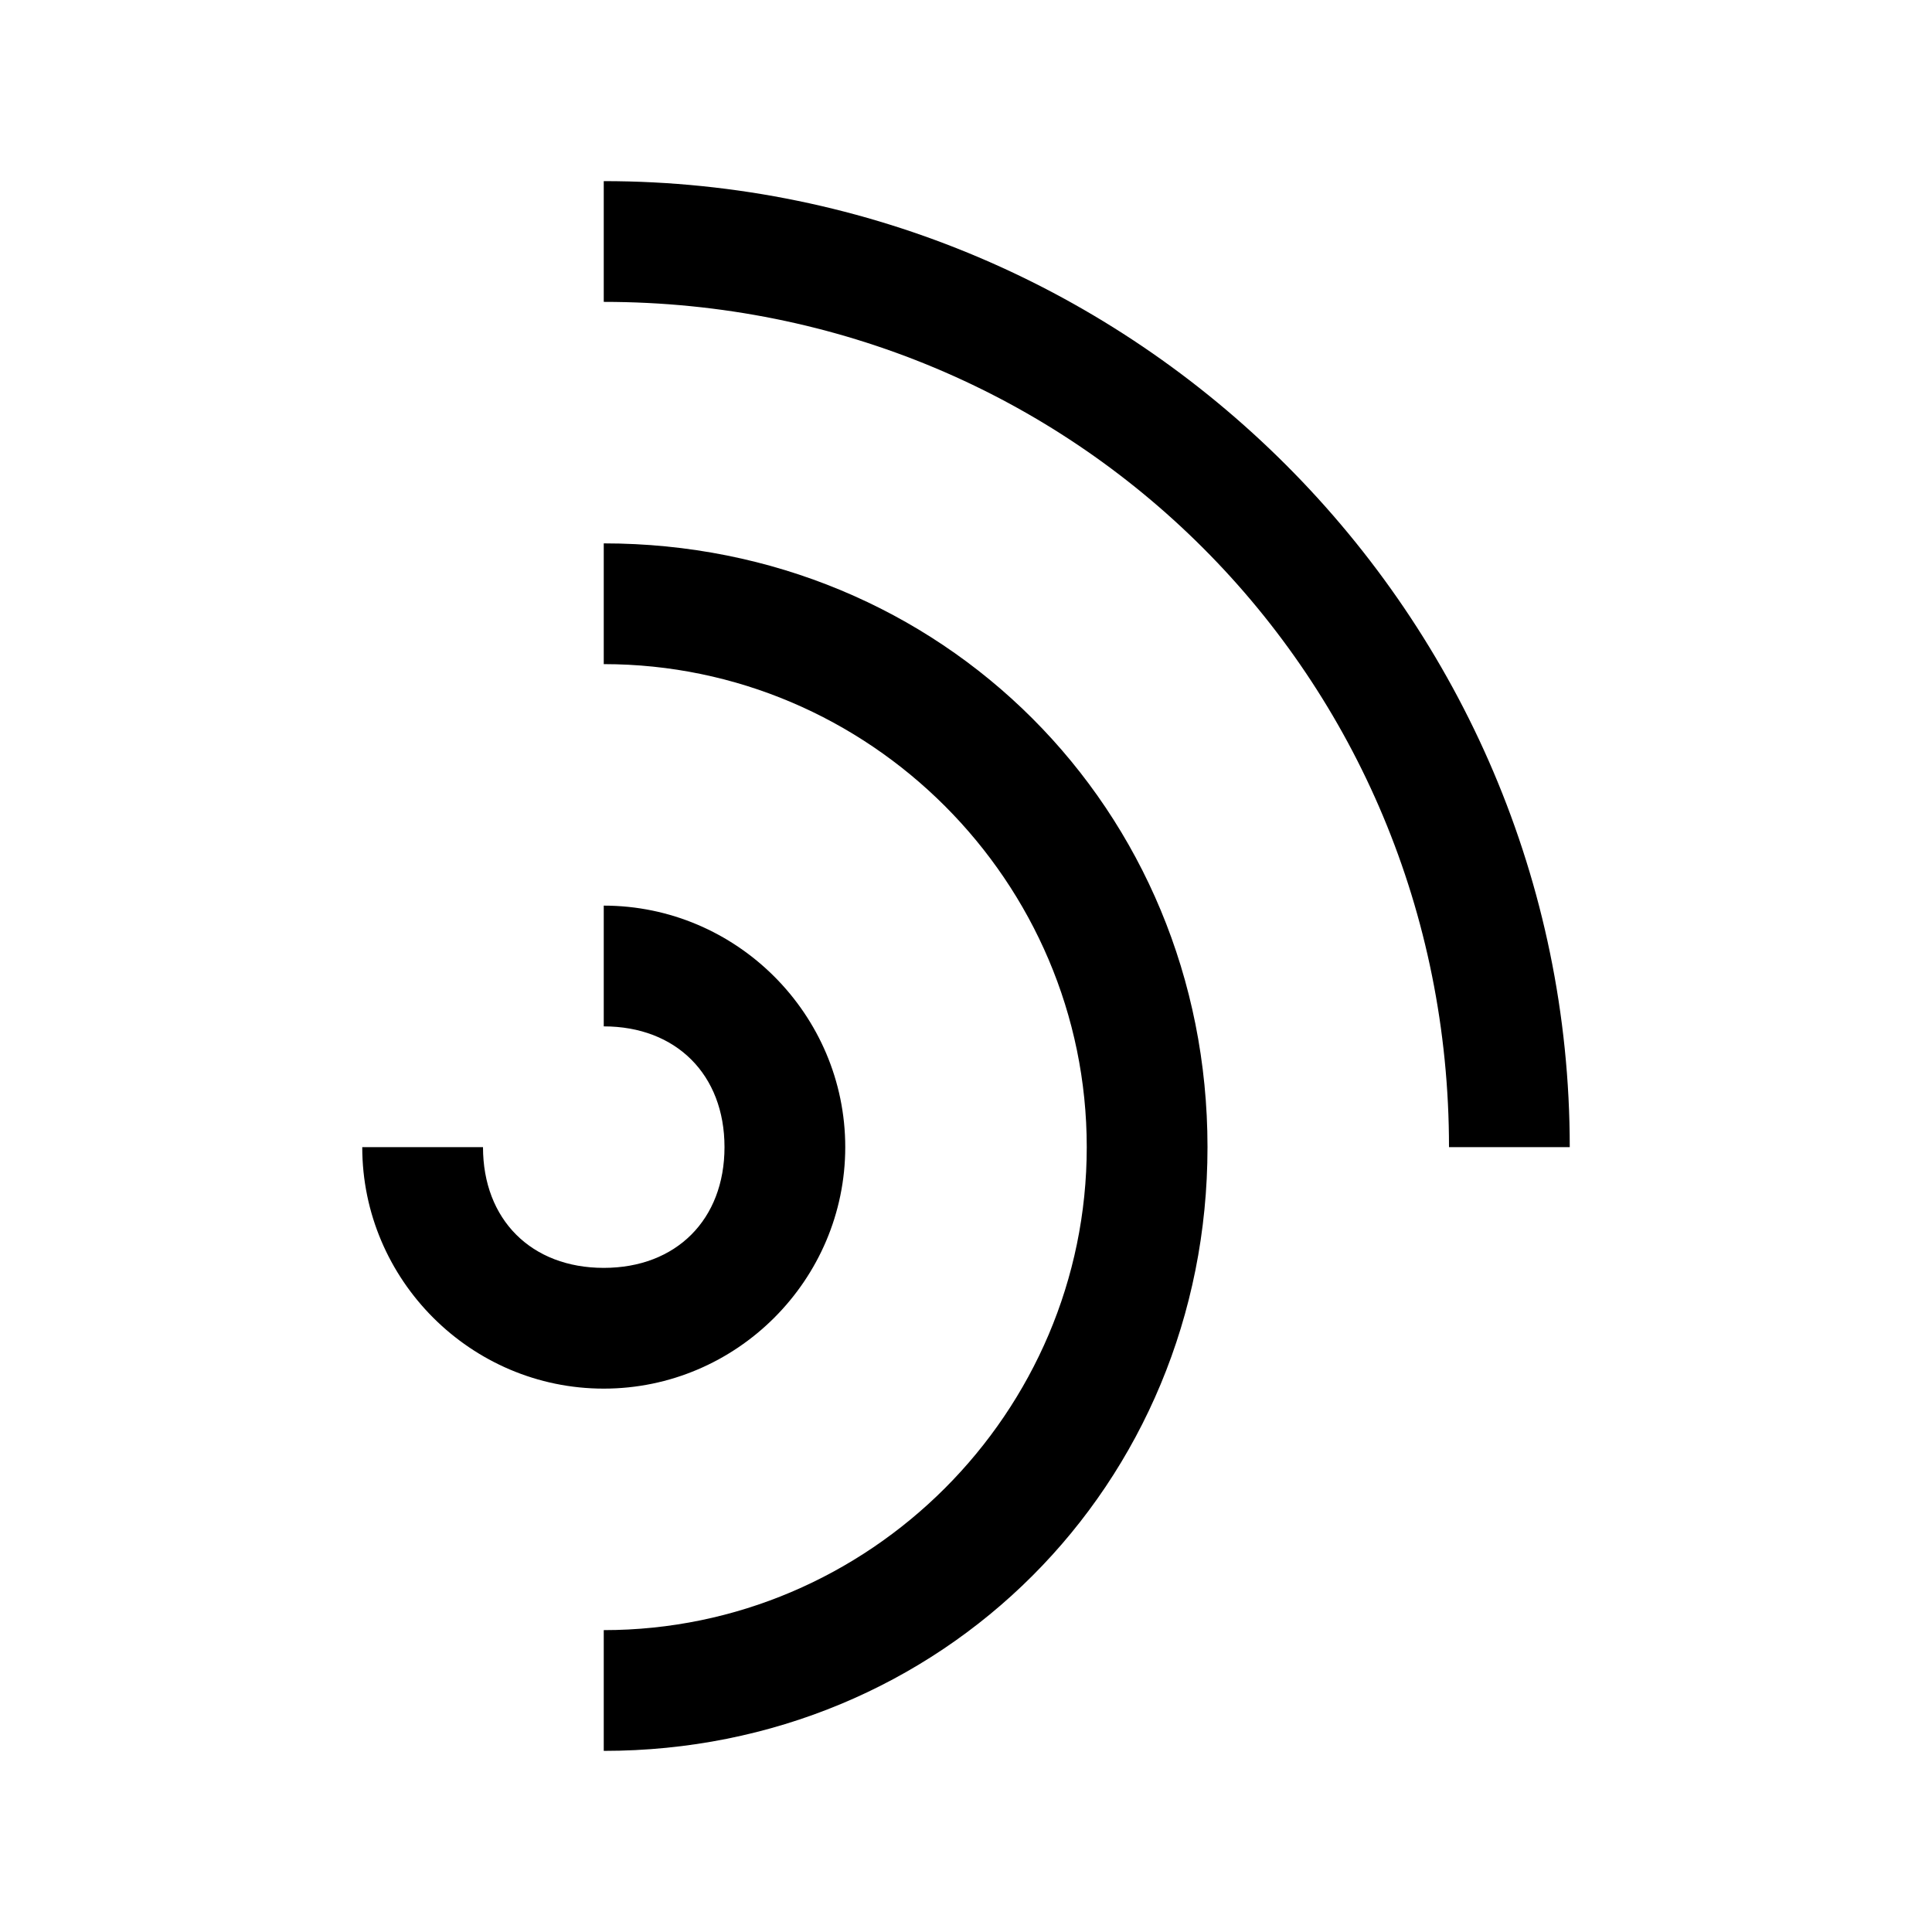
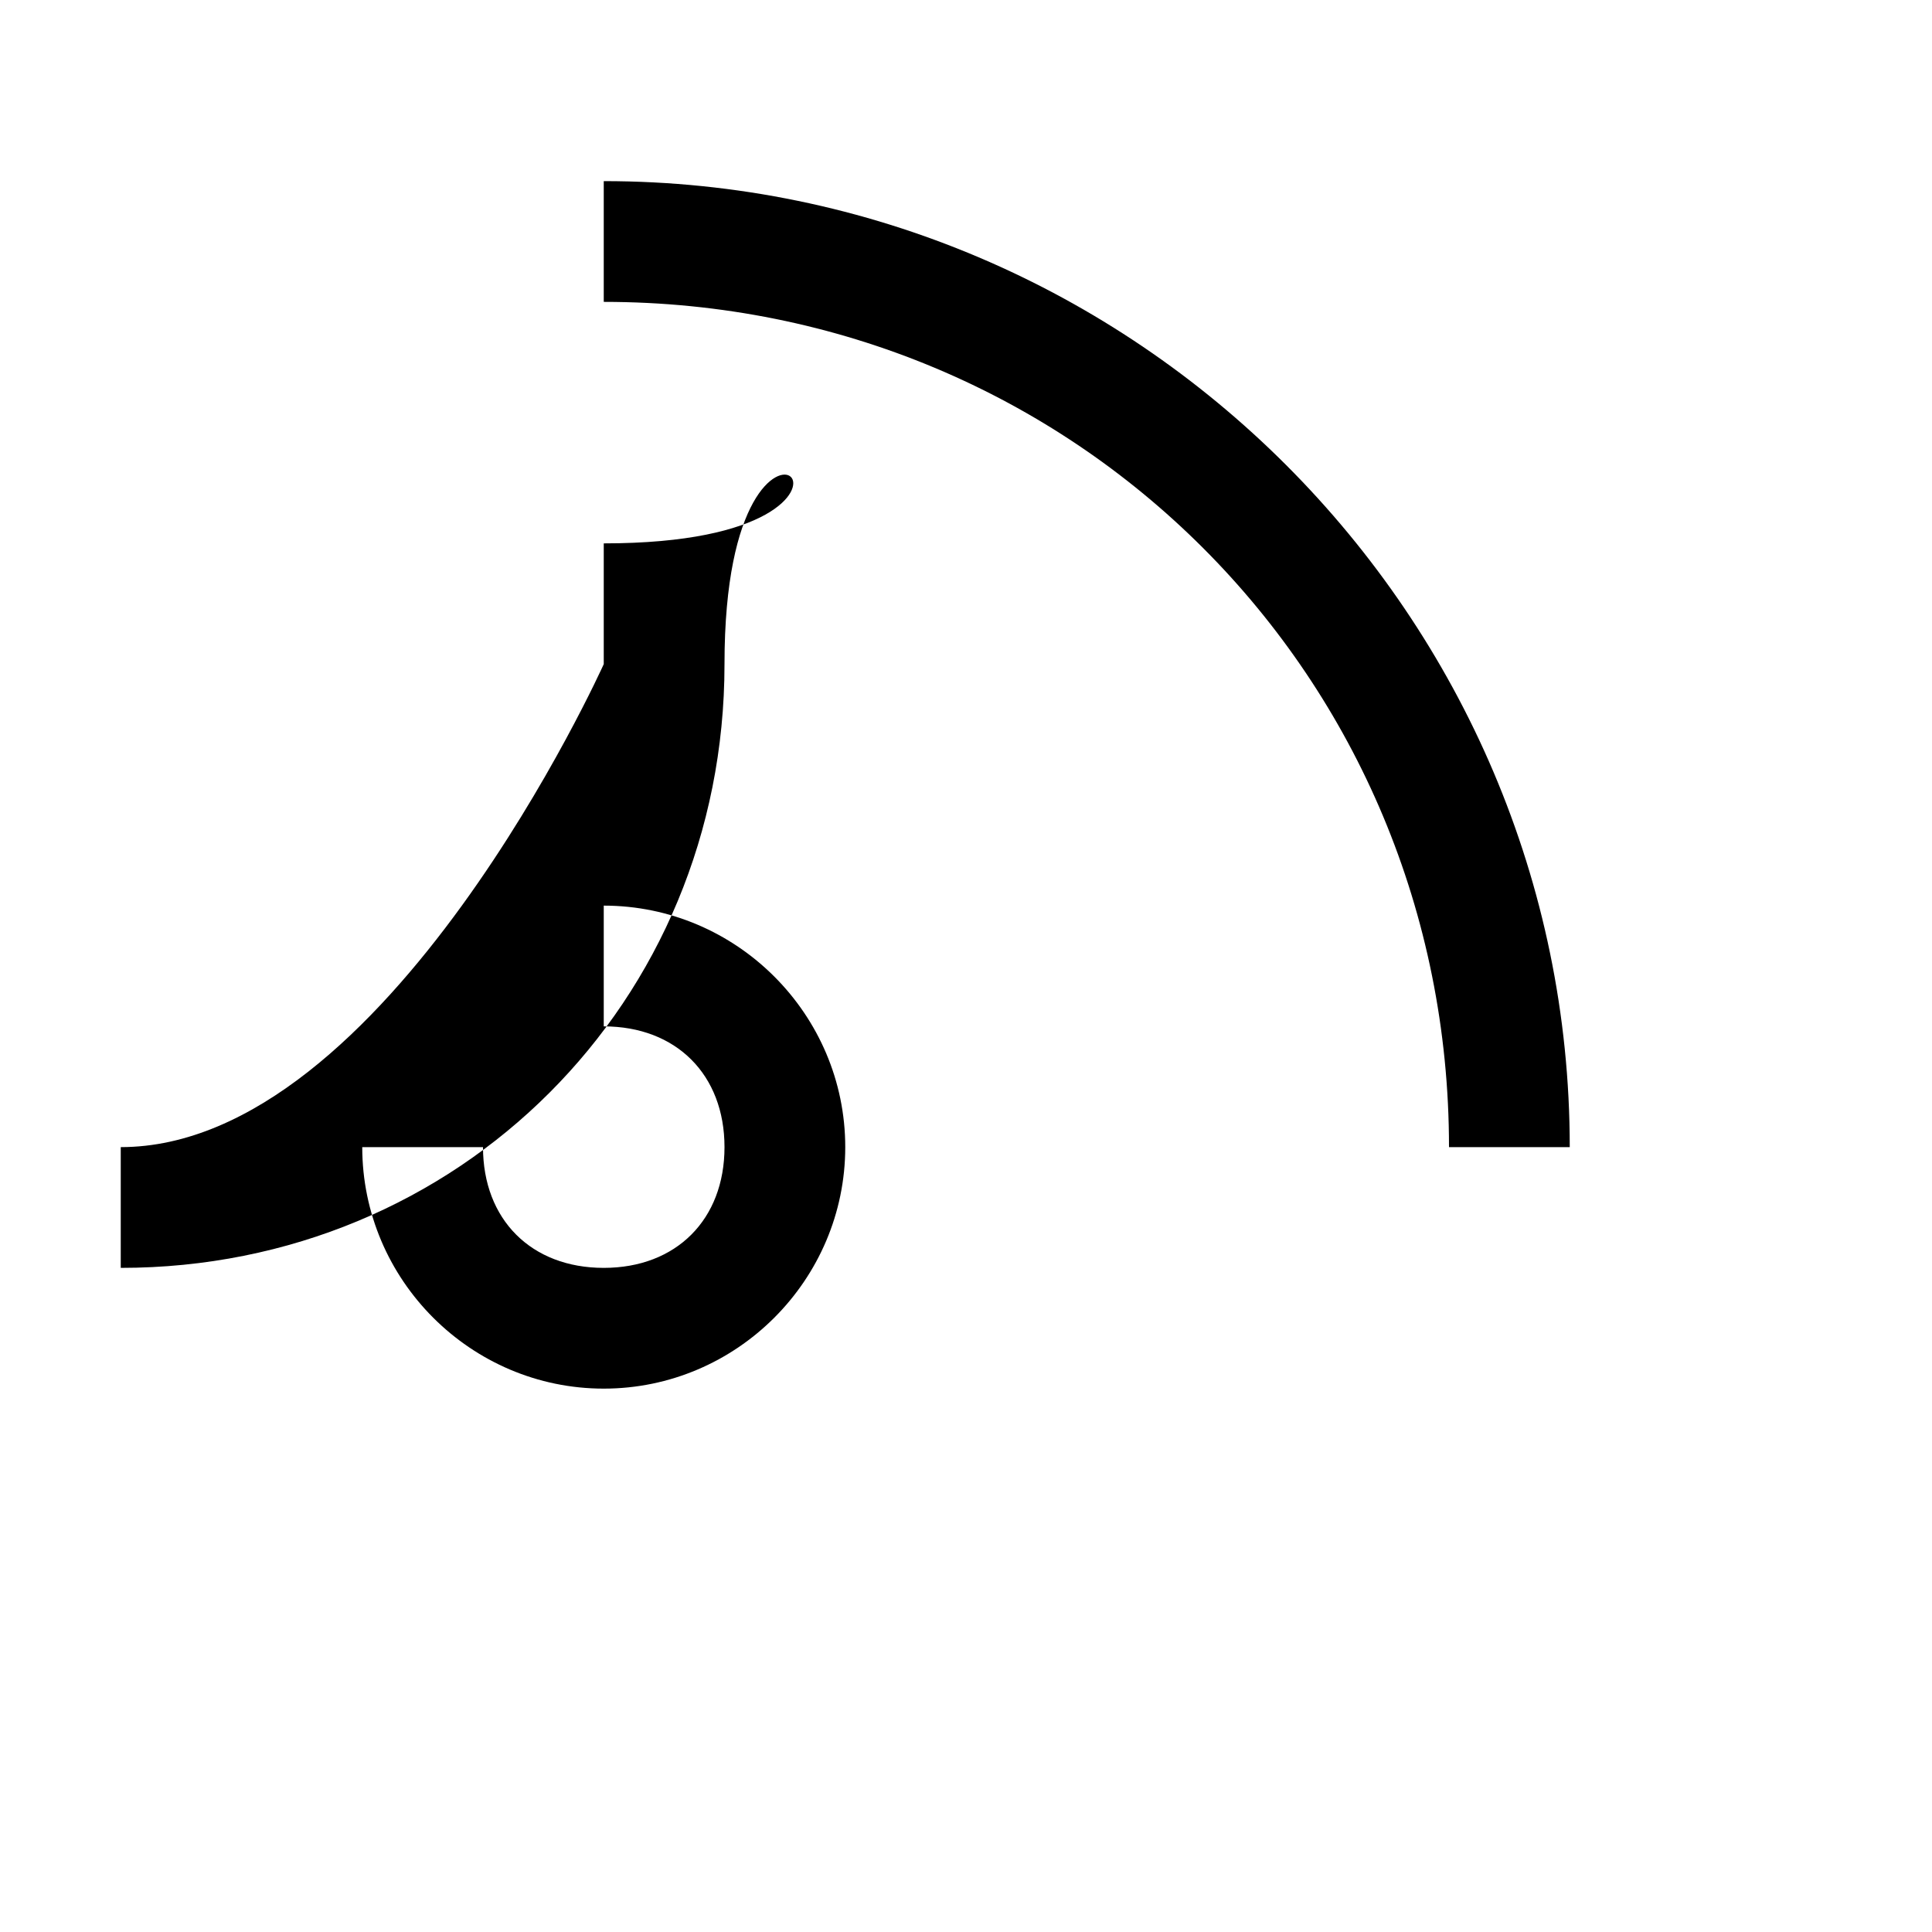
<svg xmlns="http://www.w3.org/2000/svg" style="enable-background:new 0 0 16 16" viewBox="0 0 16 16">
-   <path d="M7,9.5c0,1.1-0.9,2-2,2s-2-0.9-2-2h1c0,0.6,0.4,1,1,1s1-0.4,1-1s-0.4-1-1-1v-1C6.1,7.5,7,8.4,7,9.5z M5,4.5v1 c2.2,0,4,1.8,4,4s-1.8,4-4,4v1c2.8,0,5-2.2,5-5S7.8,4.5,5,4.5z M12,9.5h1c0-4.4-3.6-8-8-8v1C8.9,2.5,12,5.6,12,9.5z" />
+   <path d="M7,9.5c0,1.1-0.9,2-2,2s-2-0.9-2-2h1c0,0.6,0.4,1,1,1s1-0.4,1-1s-0.4-1-1-1v-1C6.1,7.5,7,8.4,7,9.5z M5,4.5v1 s-1.8,4-4,4v1c2.8,0,5-2.2,5-5S7.8,4.5,5,4.5z M12,9.5h1c0-4.4-3.6-8-8-8v1C8.9,2.5,12,5.6,12,9.5z" />
</svg>